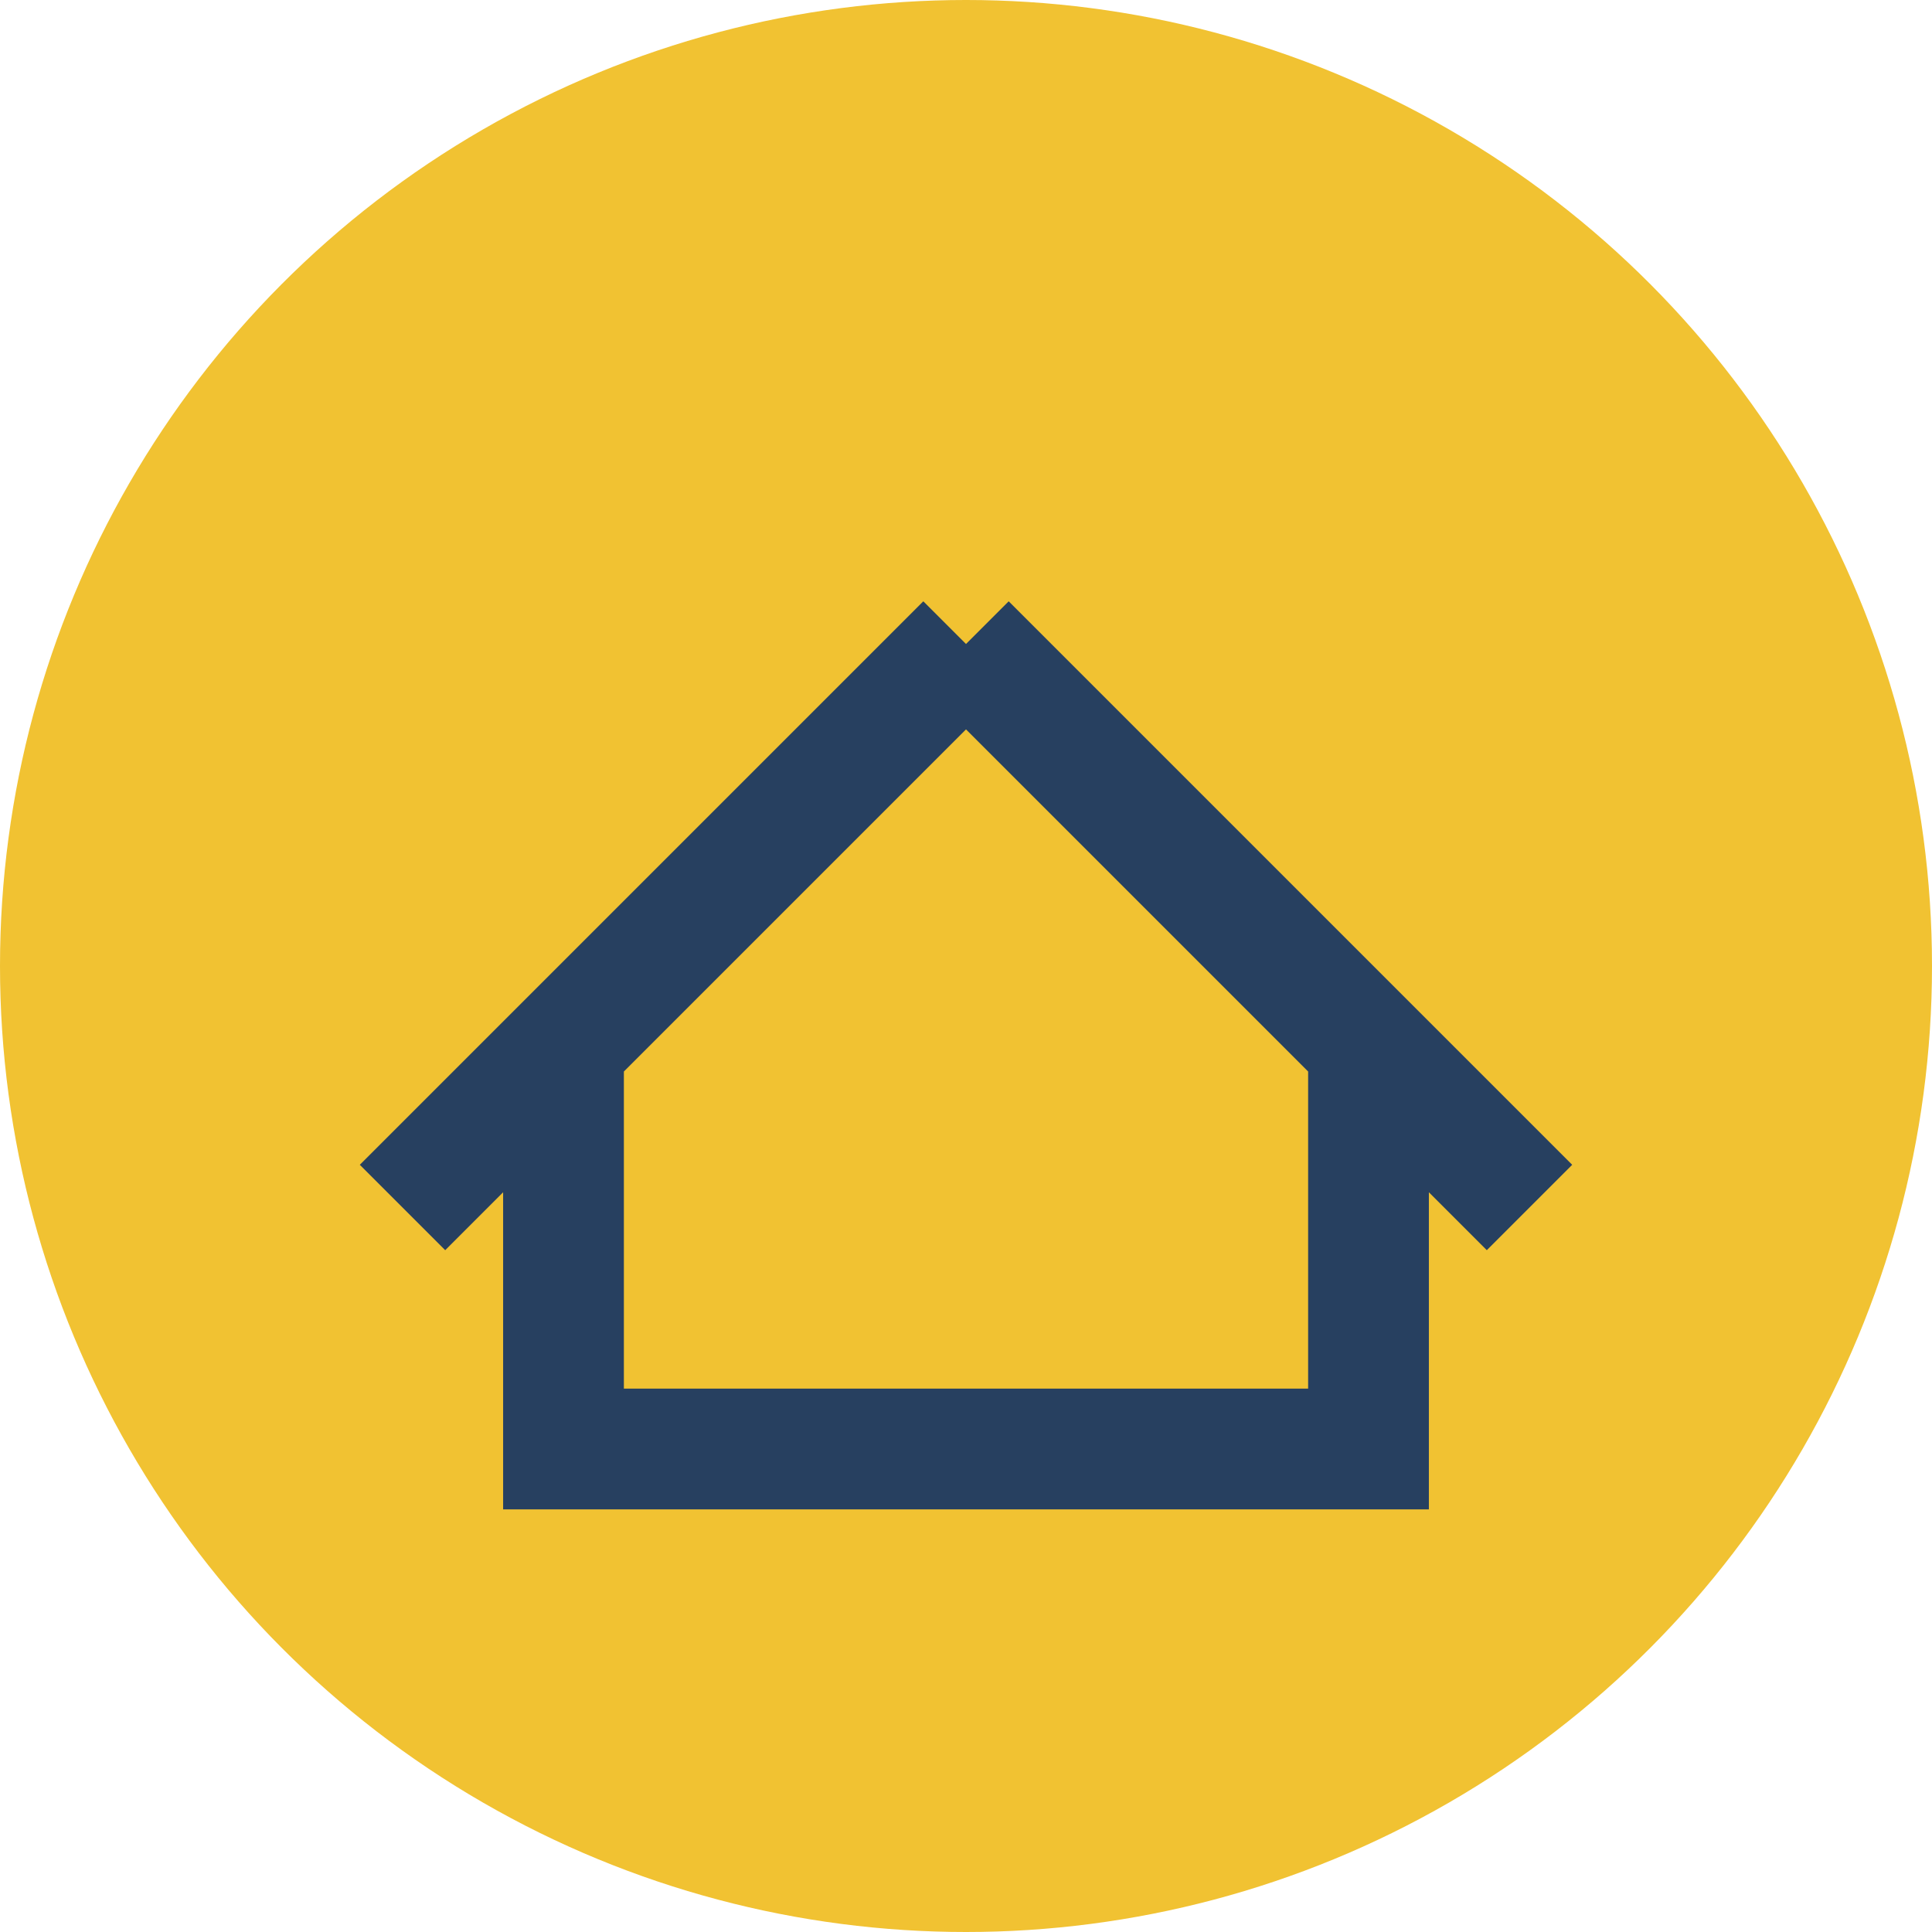
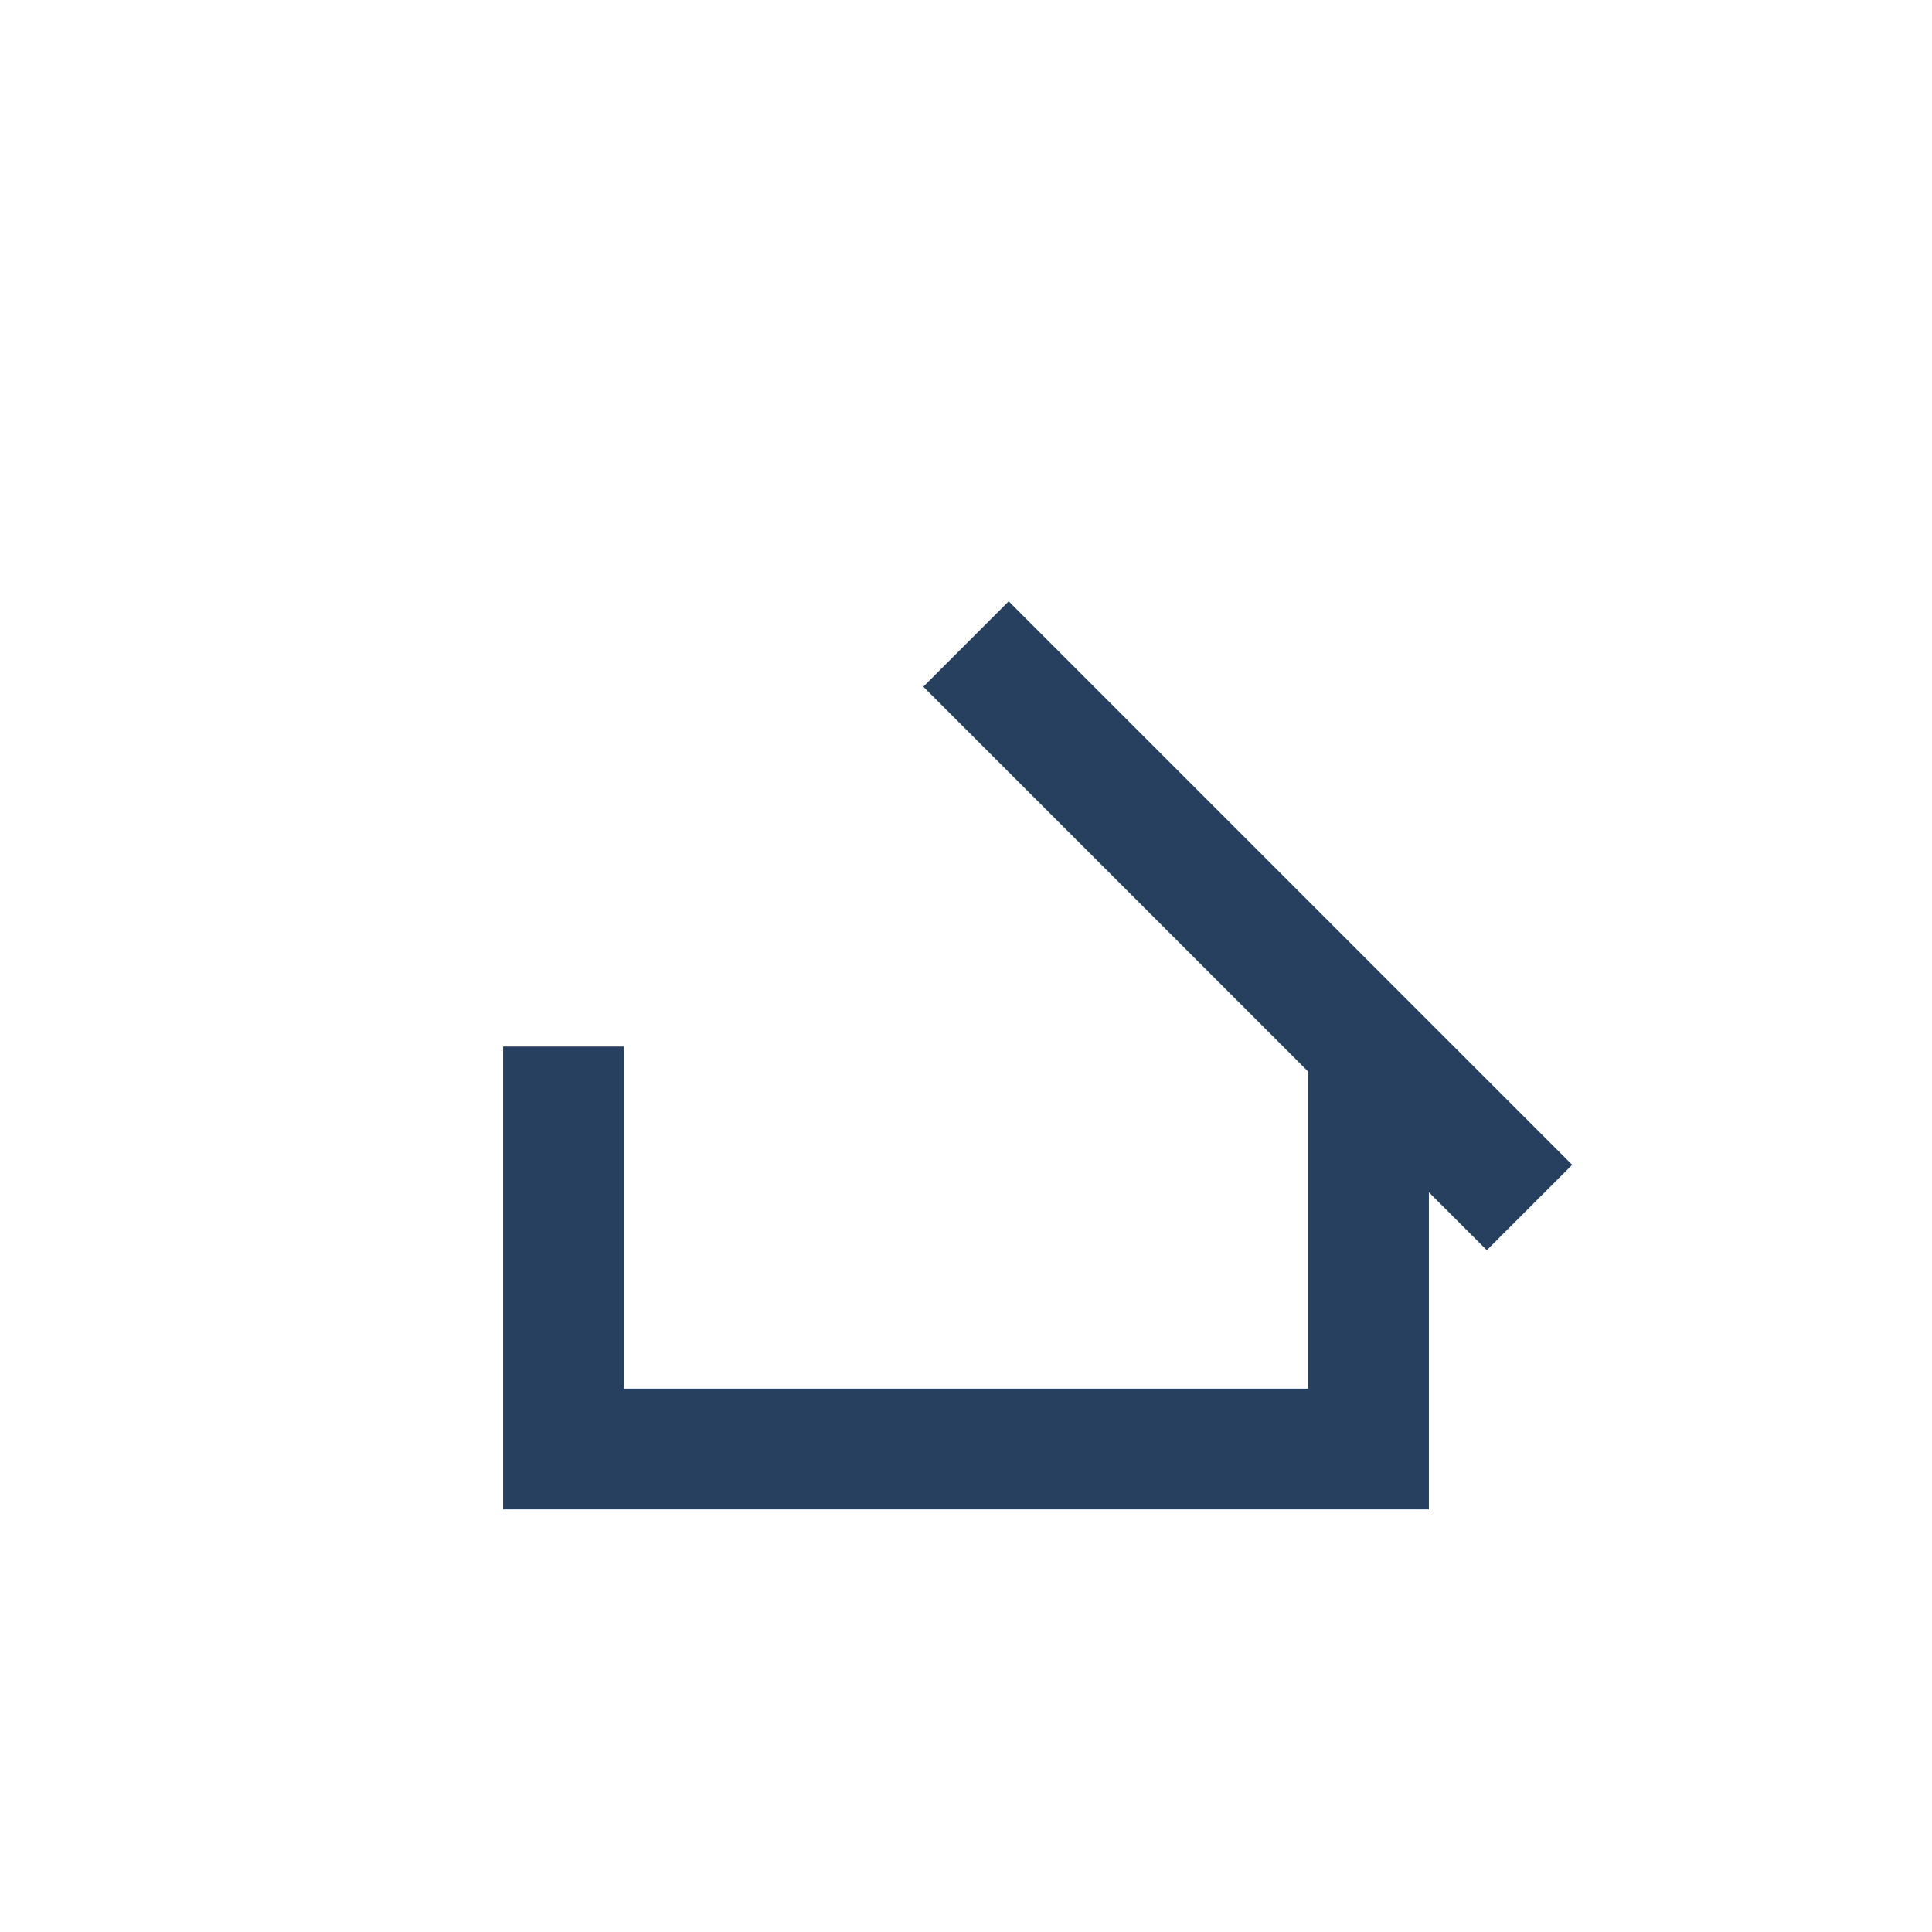
<svg xmlns="http://www.w3.org/2000/svg" width="24" height="24" viewBox="0 0 24 24">
-   <circle cx="12" cy="12" r="12" fill="#F1C232" />
-   <path d="M7 13v5h10v-5m-5-5l-7 7M12 8l7 7" fill="none" stroke="#274060" stroke-width="1.5" />
+   <path d="M7 13v5h10v-5m-5-5M12 8l7 7" fill="none" stroke="#274060" stroke-width="1.5" />
</svg>